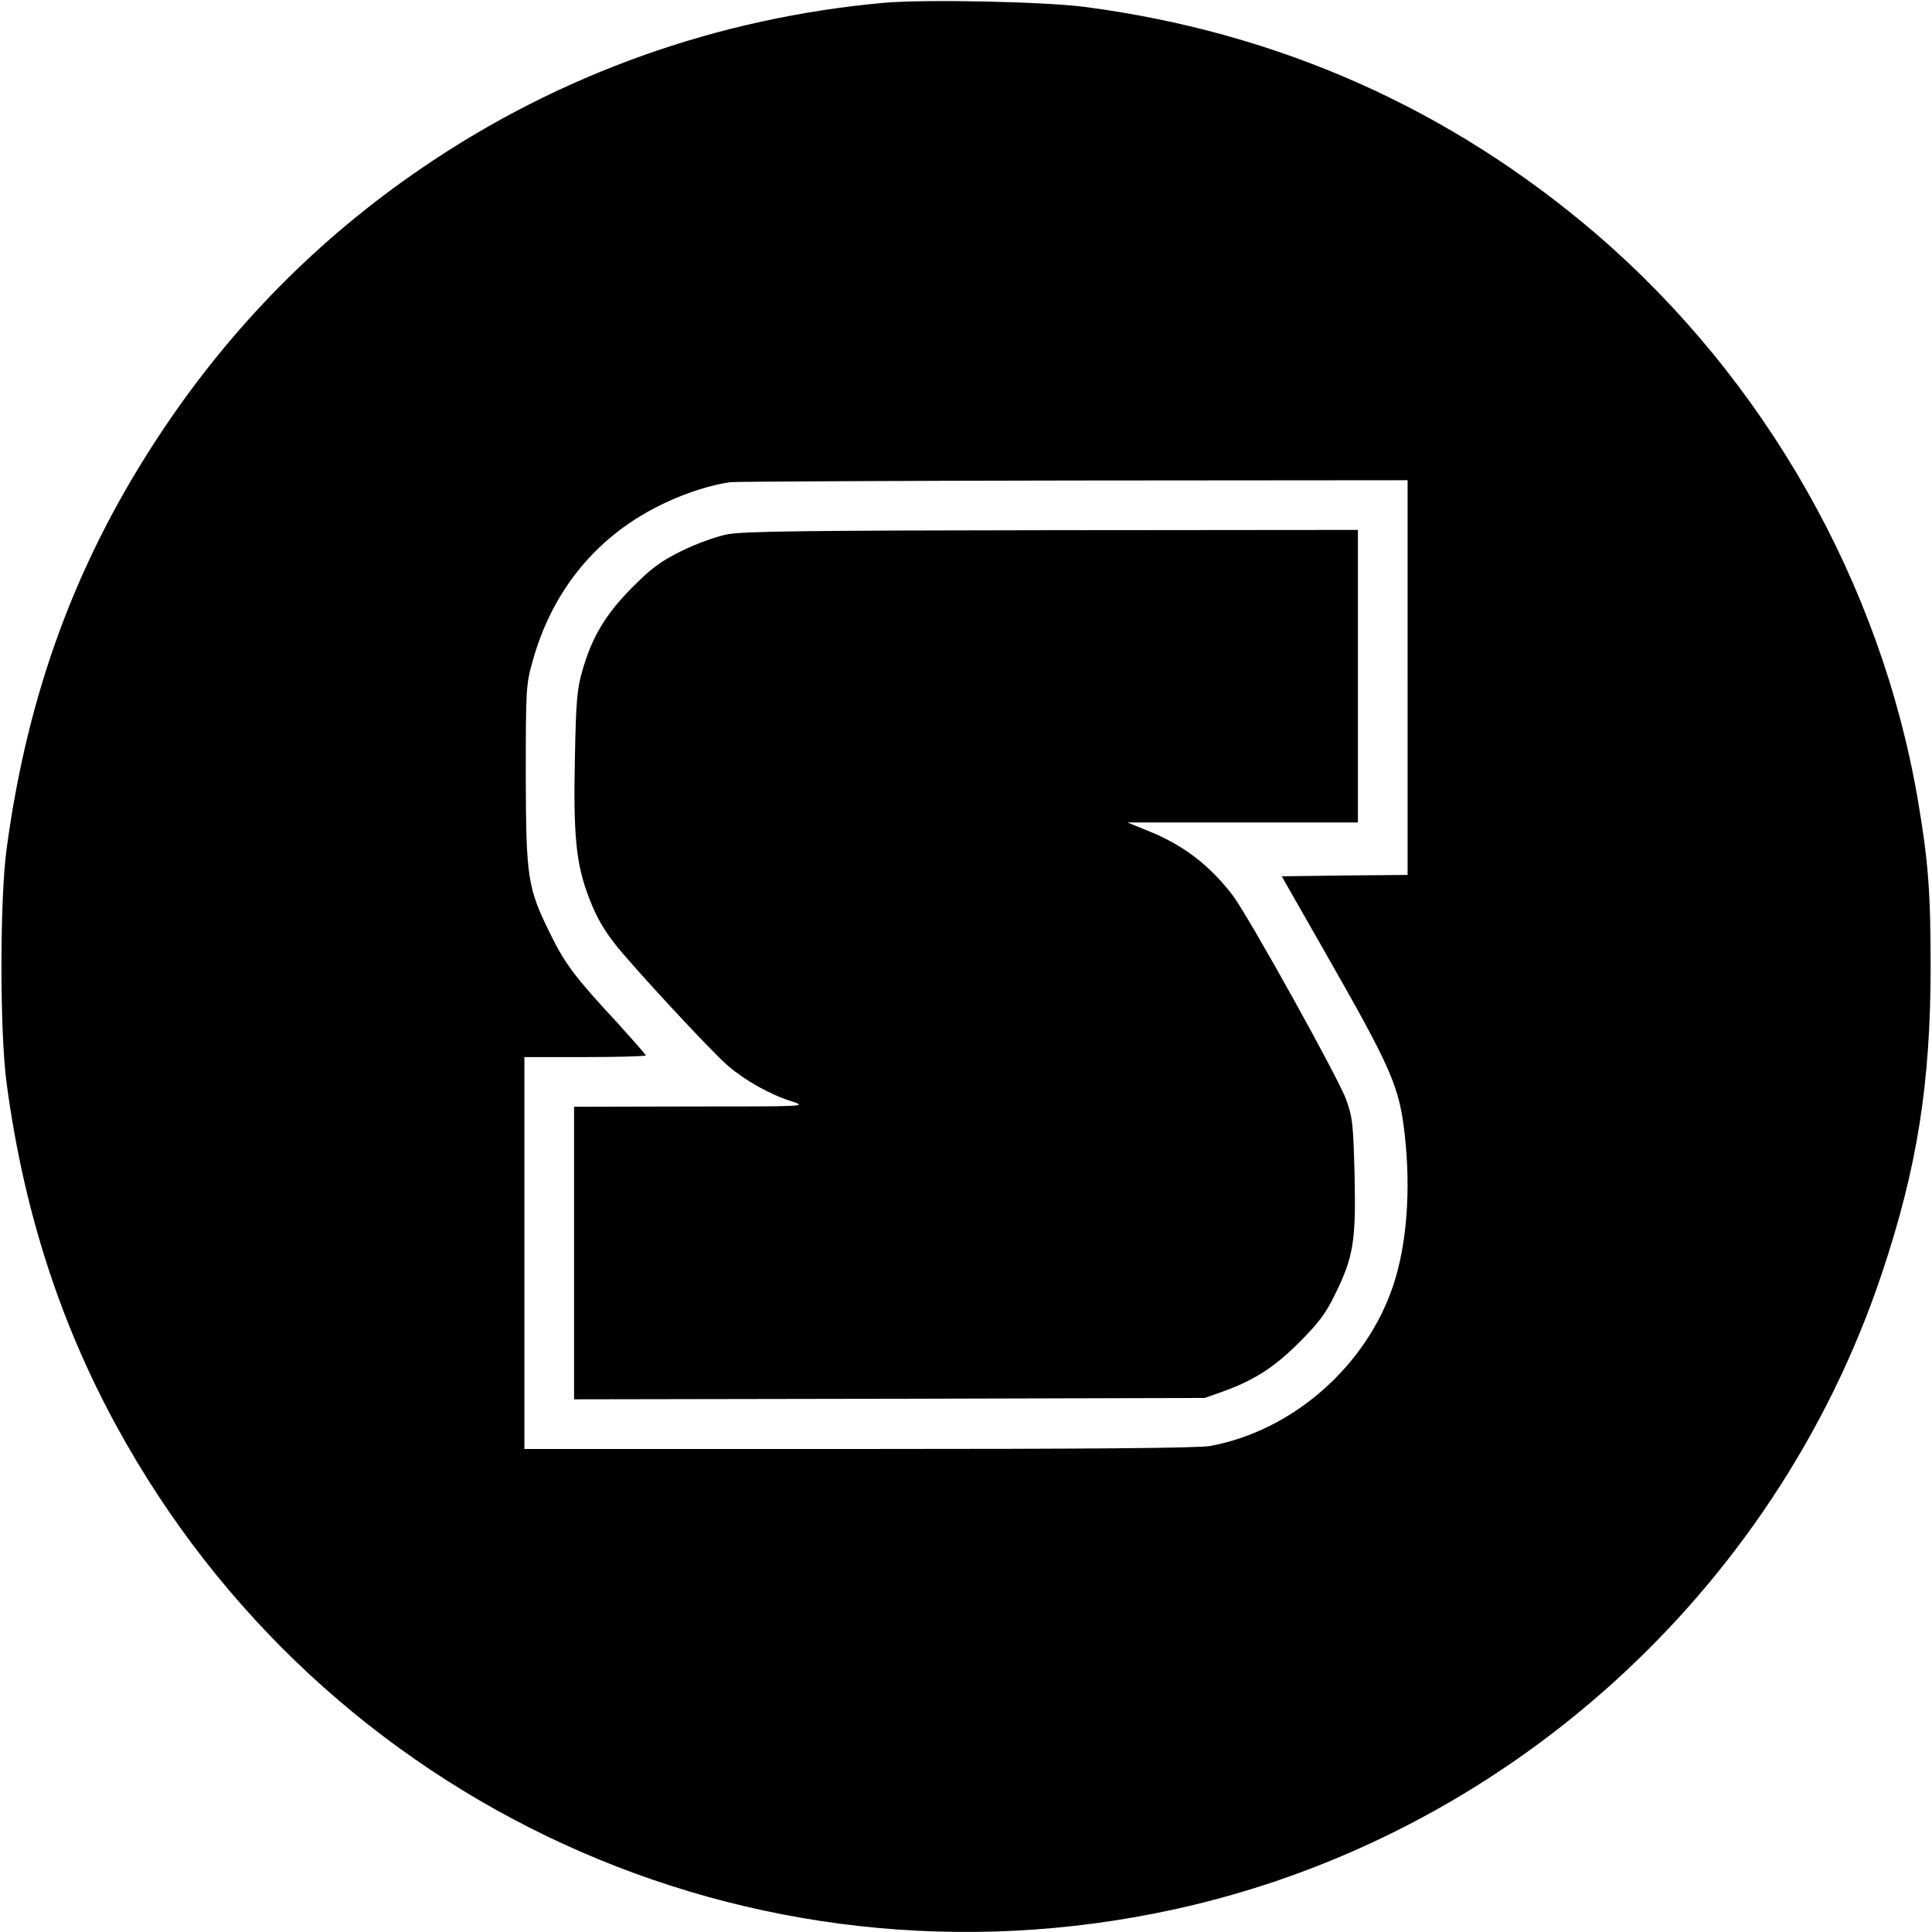
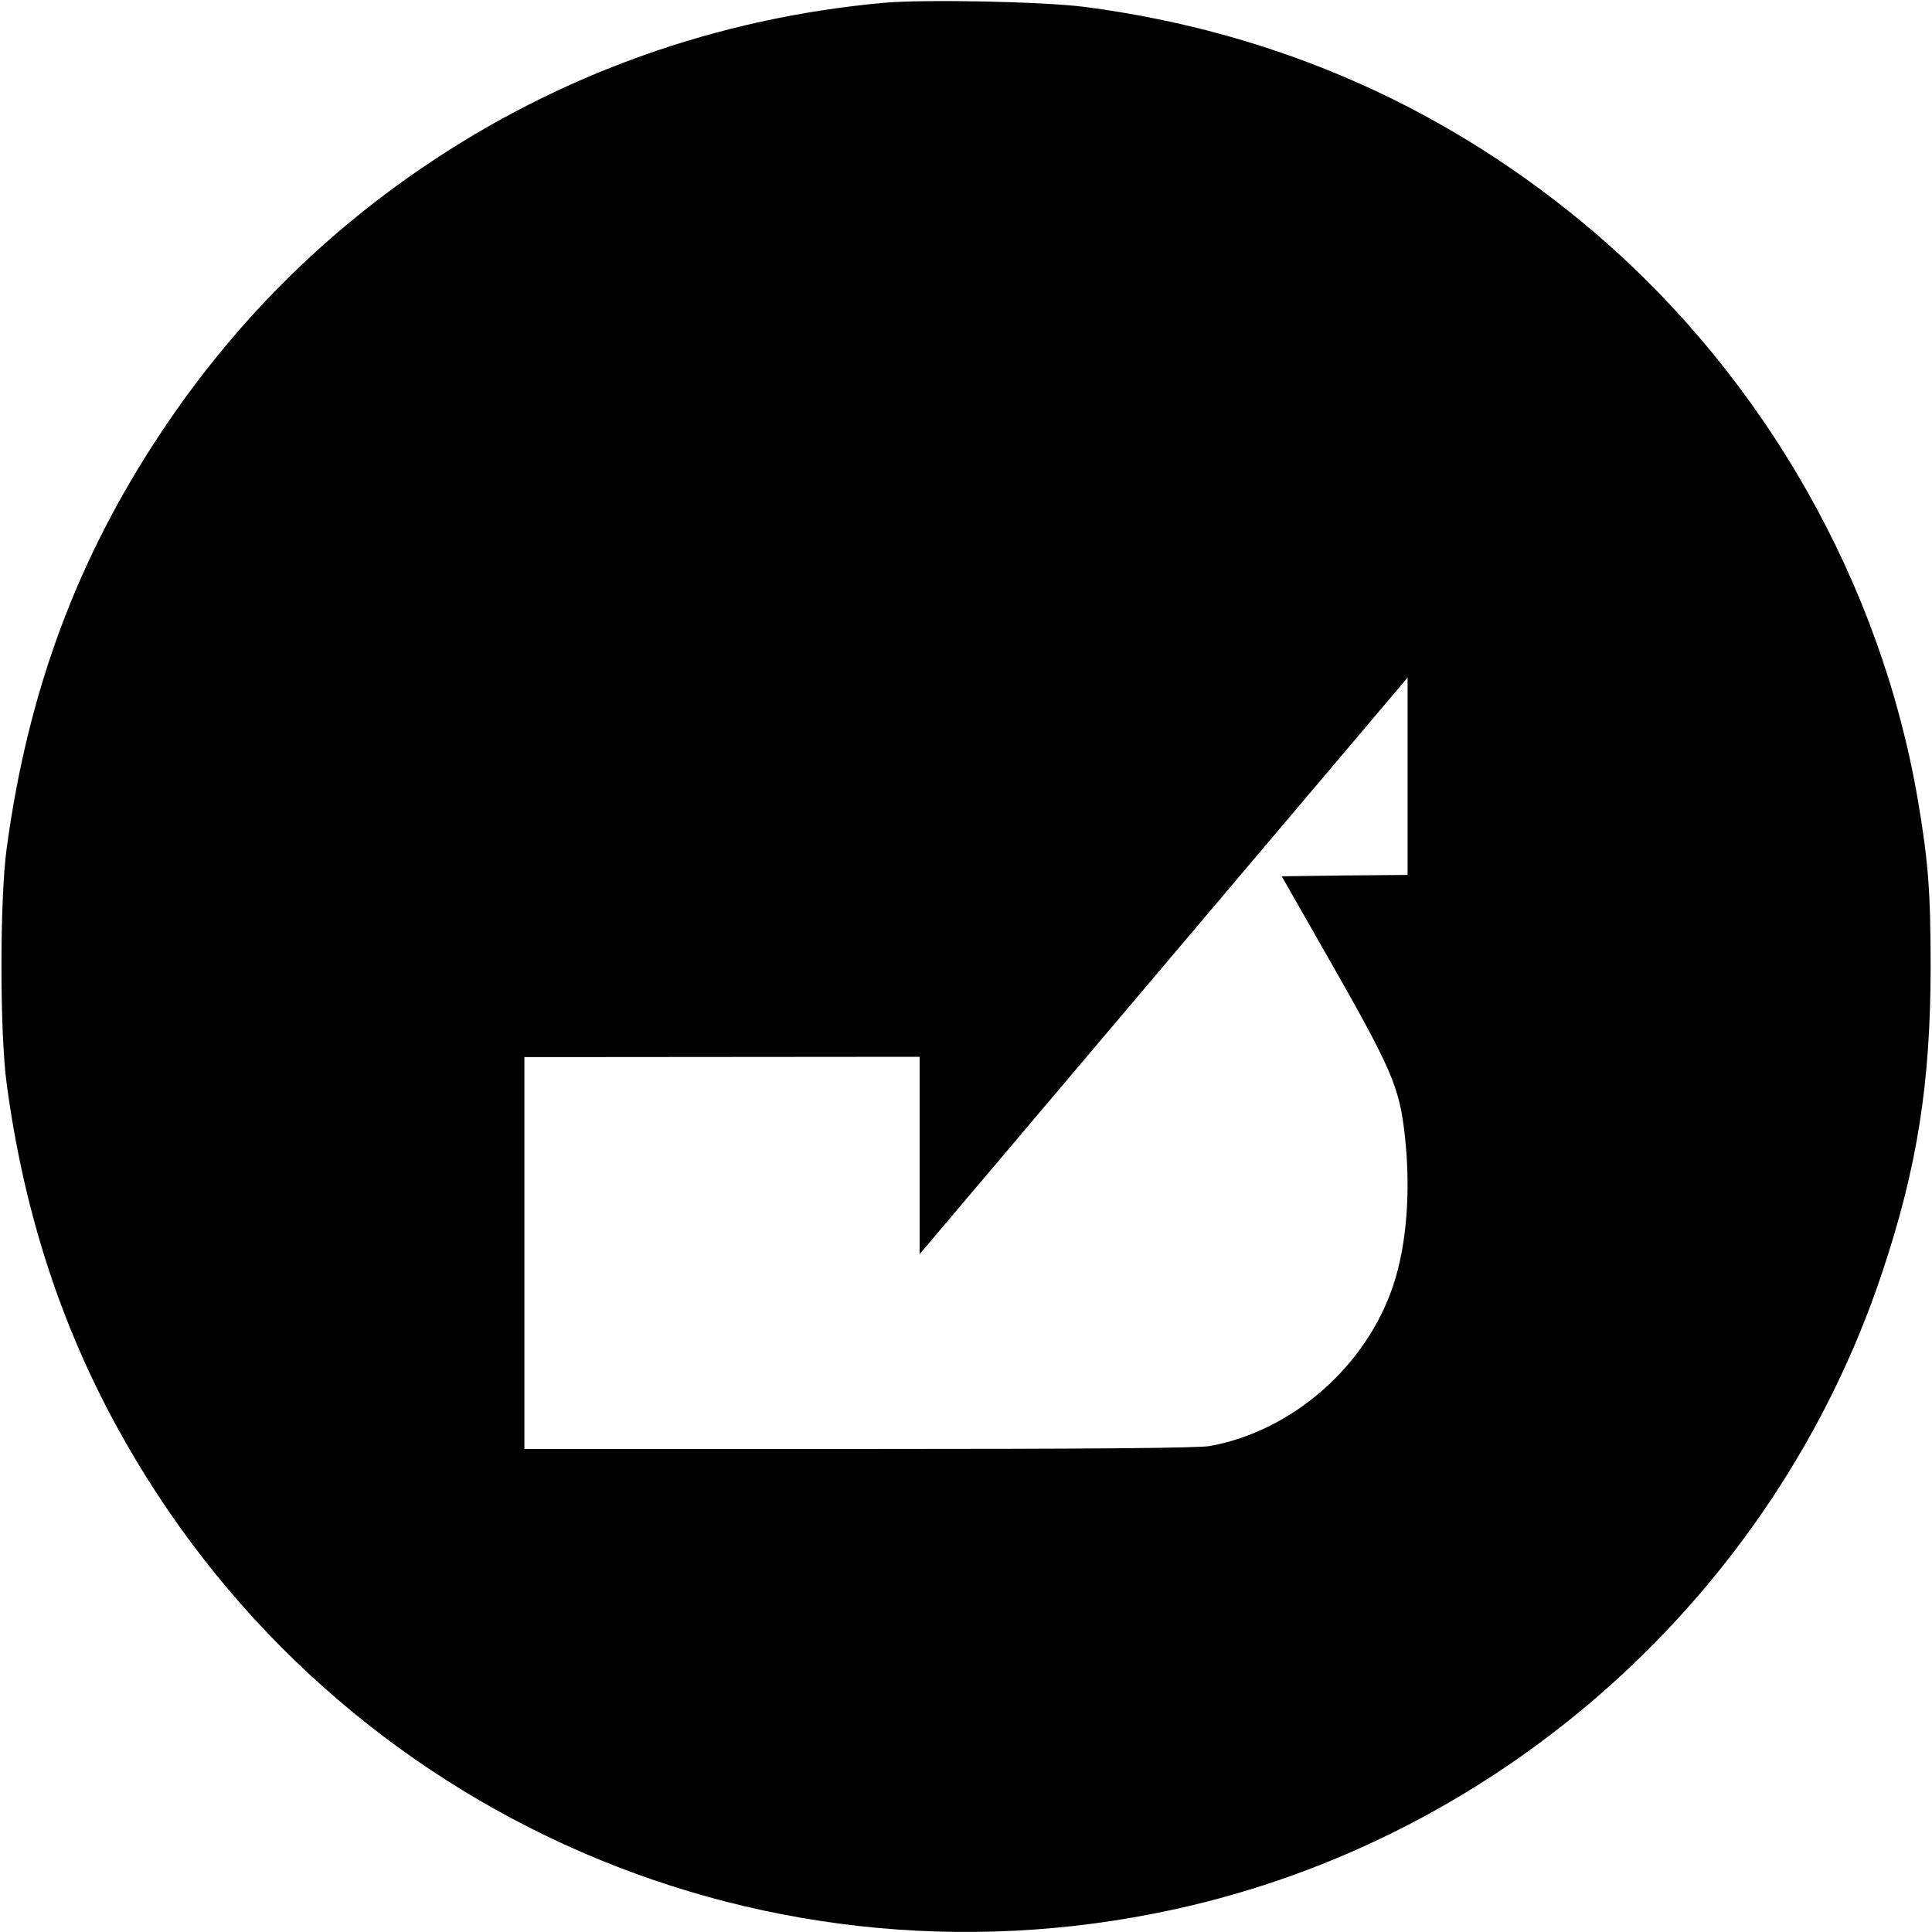
<svg xmlns="http://www.w3.org/2000/svg" version="1.0" width="700pt" height="700pt" viewBox="0 0 700 700" preserveAspectRatio="xMidYMid meet">
  <g transform="translate(0,700) scale(0.1,-0.1)" fill="#000000" stroke="none">
-     <path d="M3205 6990 c-604 -54 -1177 -258 -1674 -597 -376 -256 -691 -575 -946 -958 -305 -458 -484 -939 -561 -1510 -25 -184 -25 -666 0 -850 61 -457 192 -864 397 -1240 749 -1375 2301 -2086 3829 -1754 1193 259 2179 1143 2568 2304 128 382 177 689 177 1115 0 269 -9 383 -46 600 -134 787 -554 1526 -1164 2051 -531 455 -1153 732 -1855 824 -147 19 -575 28 -725 15z m1895 -2445 l0 -715 -228 -2 -228 -3 154 -270 c246 -431 272 -490 292 -670 22 -199 7 -395 -42 -542 -97 -292 -364 -527 -663 -582 -40 -8 -443 -11 -1272 -11 l-1213 0 0 710 0 710 220 0 c121 0 220 3 220 6 0 3 -47 56 -103 118 -150 161 -190 214 -241 318 -85 171 -90 205 -91 578 0 308 1 329 23 408 72 266 240 468 484 581 78 37 165 64 233 74 17 2 576 5 1243 6 l1212 1 0 -715z" />
-     <path d="M2635 5064 c-40 -8 -110 -33 -165 -60 -79 -39 -109 -62 -180 -133 -95 -96 -145 -178 -180 -301 -19 -65 -23 -108 -27 -316 -6 -269 4 -375 43 -485 28 -78 53 -125 98 -184 55 -73 357 -399 414 -447 65 -55 153 -104 232 -129 55 -18 51 -18 -367 -18 l-423 -1 0 -530 0 -530 1143 2 1142 3 65 23 c115 41 190 90 280 181 68 68 94 103 127 171 67 136 76 193 71 431 -5 188 -7 210 -31 276 -26 74 -355 666 -410 738 -82 108 -178 182 -301 232 l-81 33 418 0 417 0 0 530 0 530 -1107 -1 c-897 -1 -1121 -4 -1178 -15z" />
+     <path d="M3205 6990 c-604 -54 -1177 -258 -1674 -597 -376 -256 -691 -575 -946 -958 -305 -458 -484 -939 -561 -1510 -25 -184 -25 -666 0 -850 61 -457 192 -864 397 -1240 749 -1375 2301 -2086 3829 -1754 1193 259 2179 1143 2568 2304 128 382 177 689 177 1115 0 269 -9 383 -46 600 -134 787 -554 1526 -1164 2051 -531 455 -1153 732 -1855 824 -147 19 -575 28 -725 15z m1895 -2445 l0 -715 -228 -2 -228 -3 154 -270 c246 -431 272 -490 292 -670 22 -199 7 -395 -42 -542 -97 -292 -364 -527 -663 -582 -40 -8 -443 -11 -1272 -11 l-1213 0 0 710 0 710 220 0 l1212 1 0 -715z" />
  </g>
</svg>